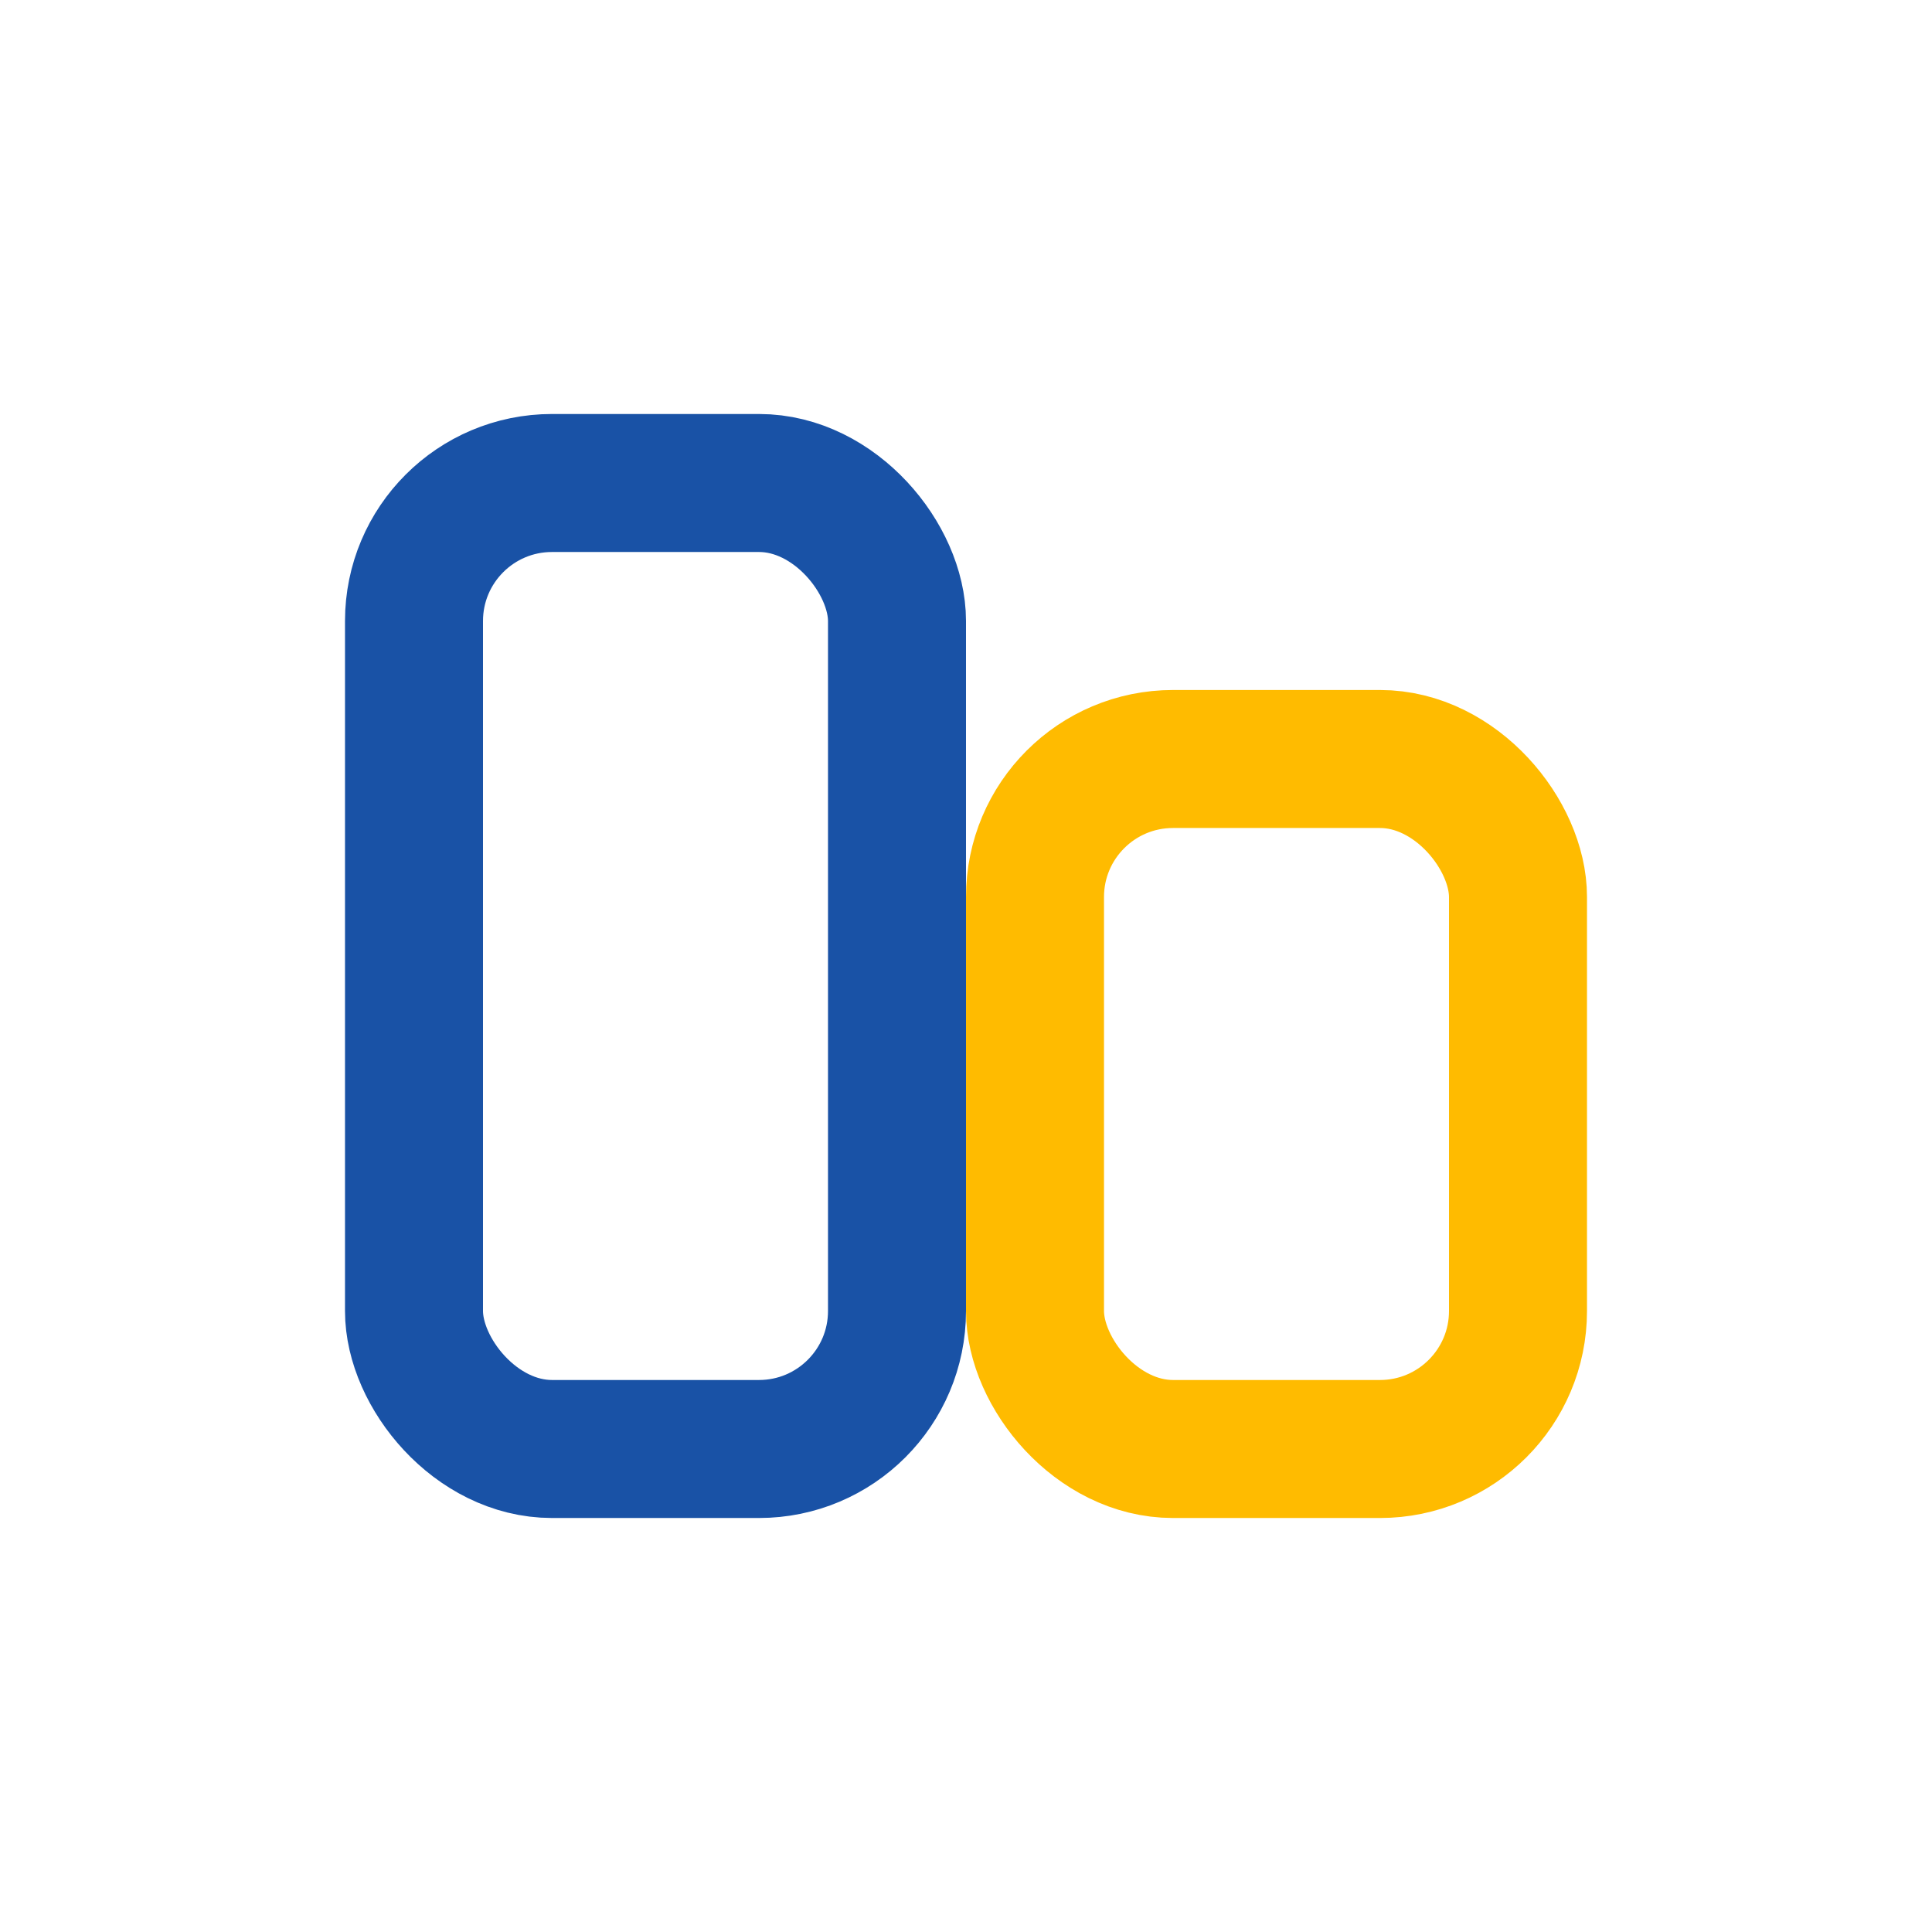
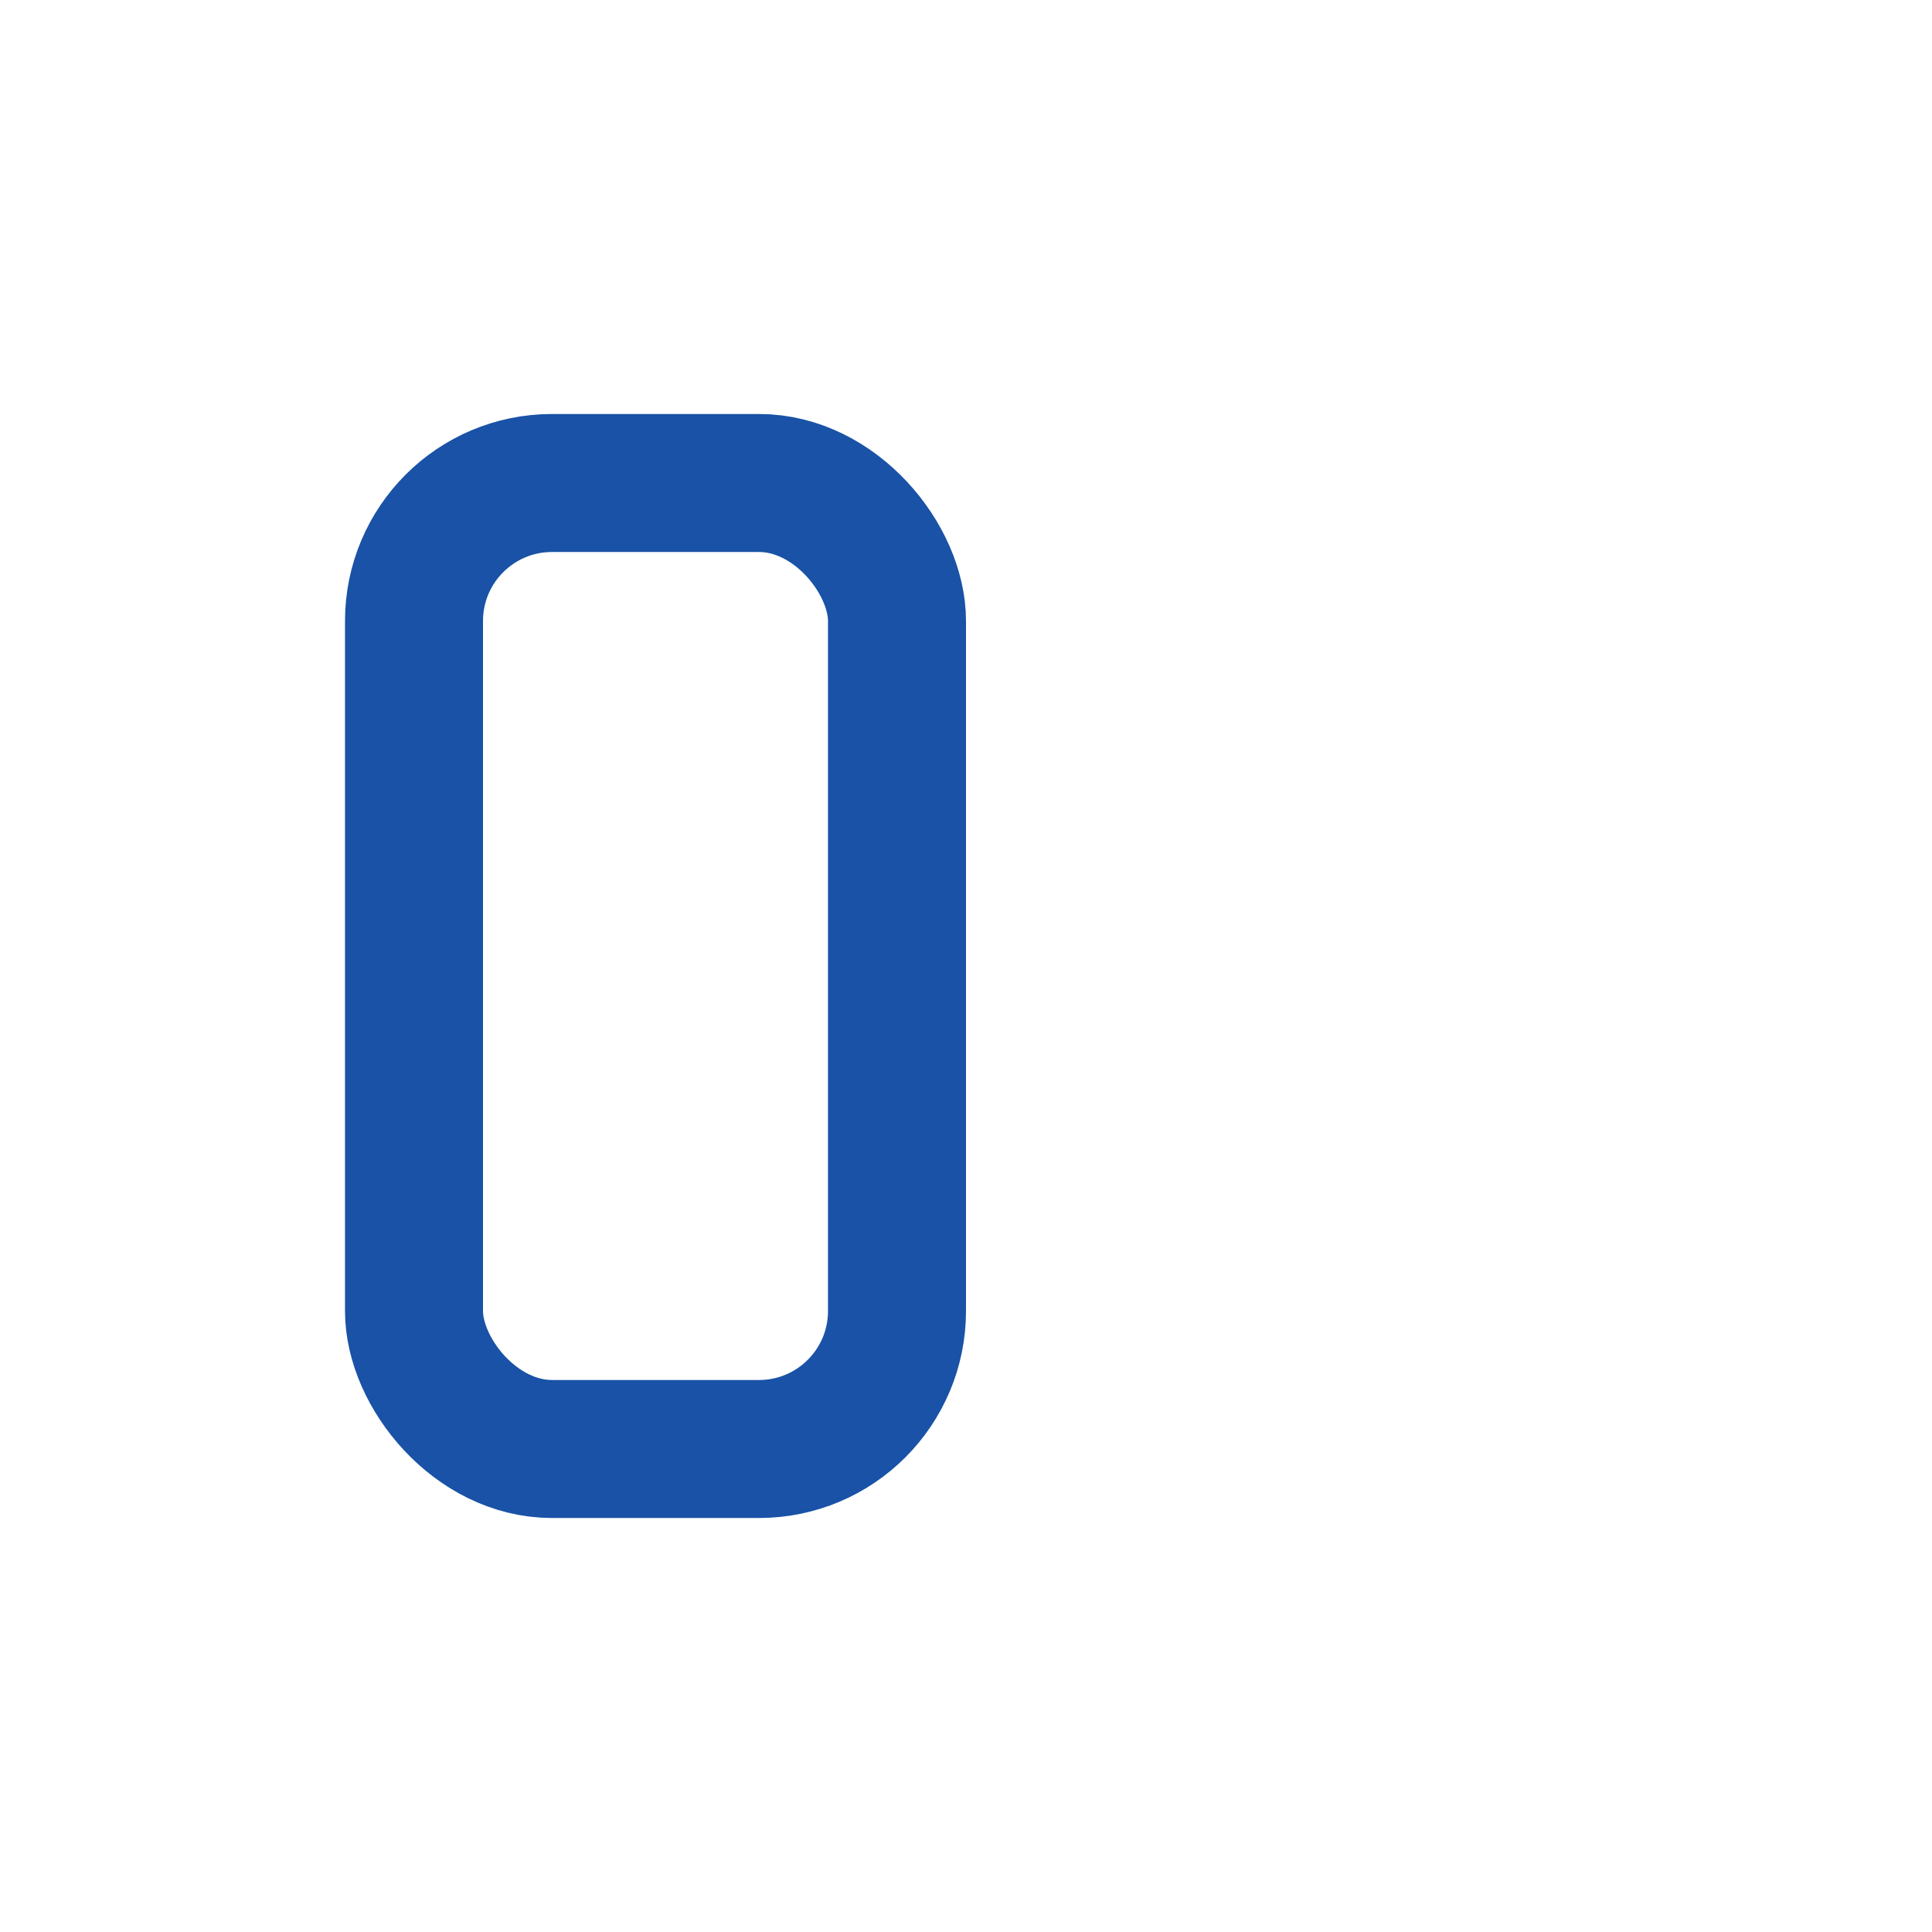
<svg xmlns="http://www.w3.org/2000/svg" width="28" height="28" viewBox="0 0 28 28">
  <rect x="6" y="7" width="7" height="14" rx="2" fill="none" stroke="#1952a6" stroke-width="2" />
-   <rect x="15" y="11" width="7" height="10" rx="2" fill="none" stroke="#ffbb00" stroke-width="2" />
</svg>